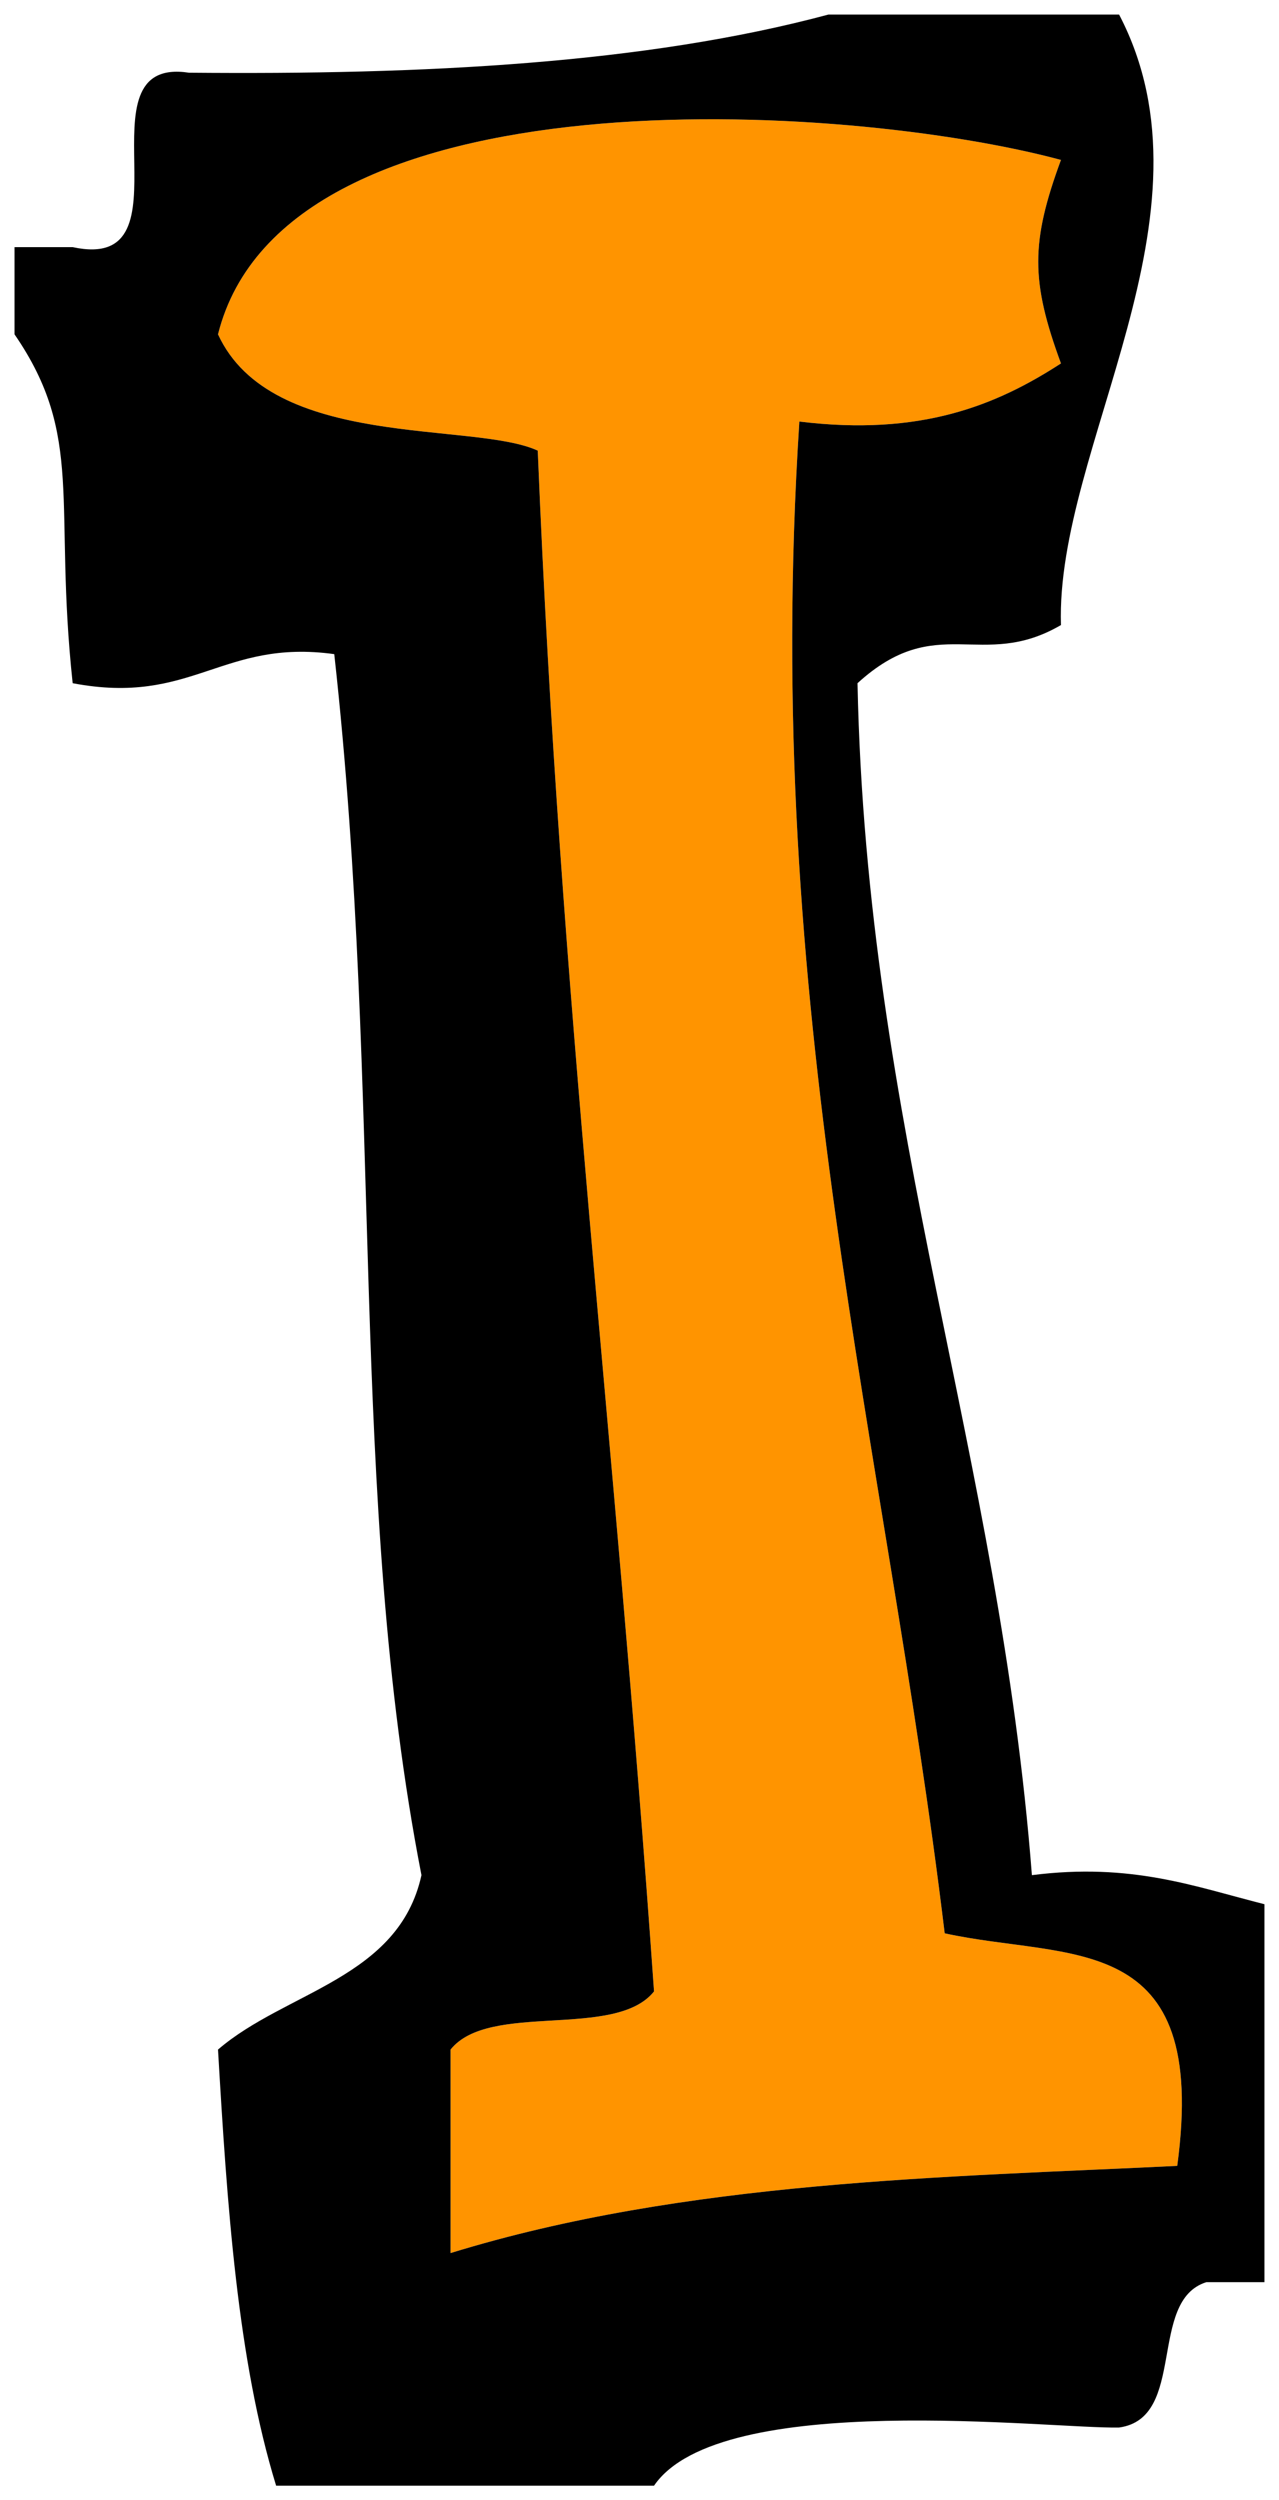
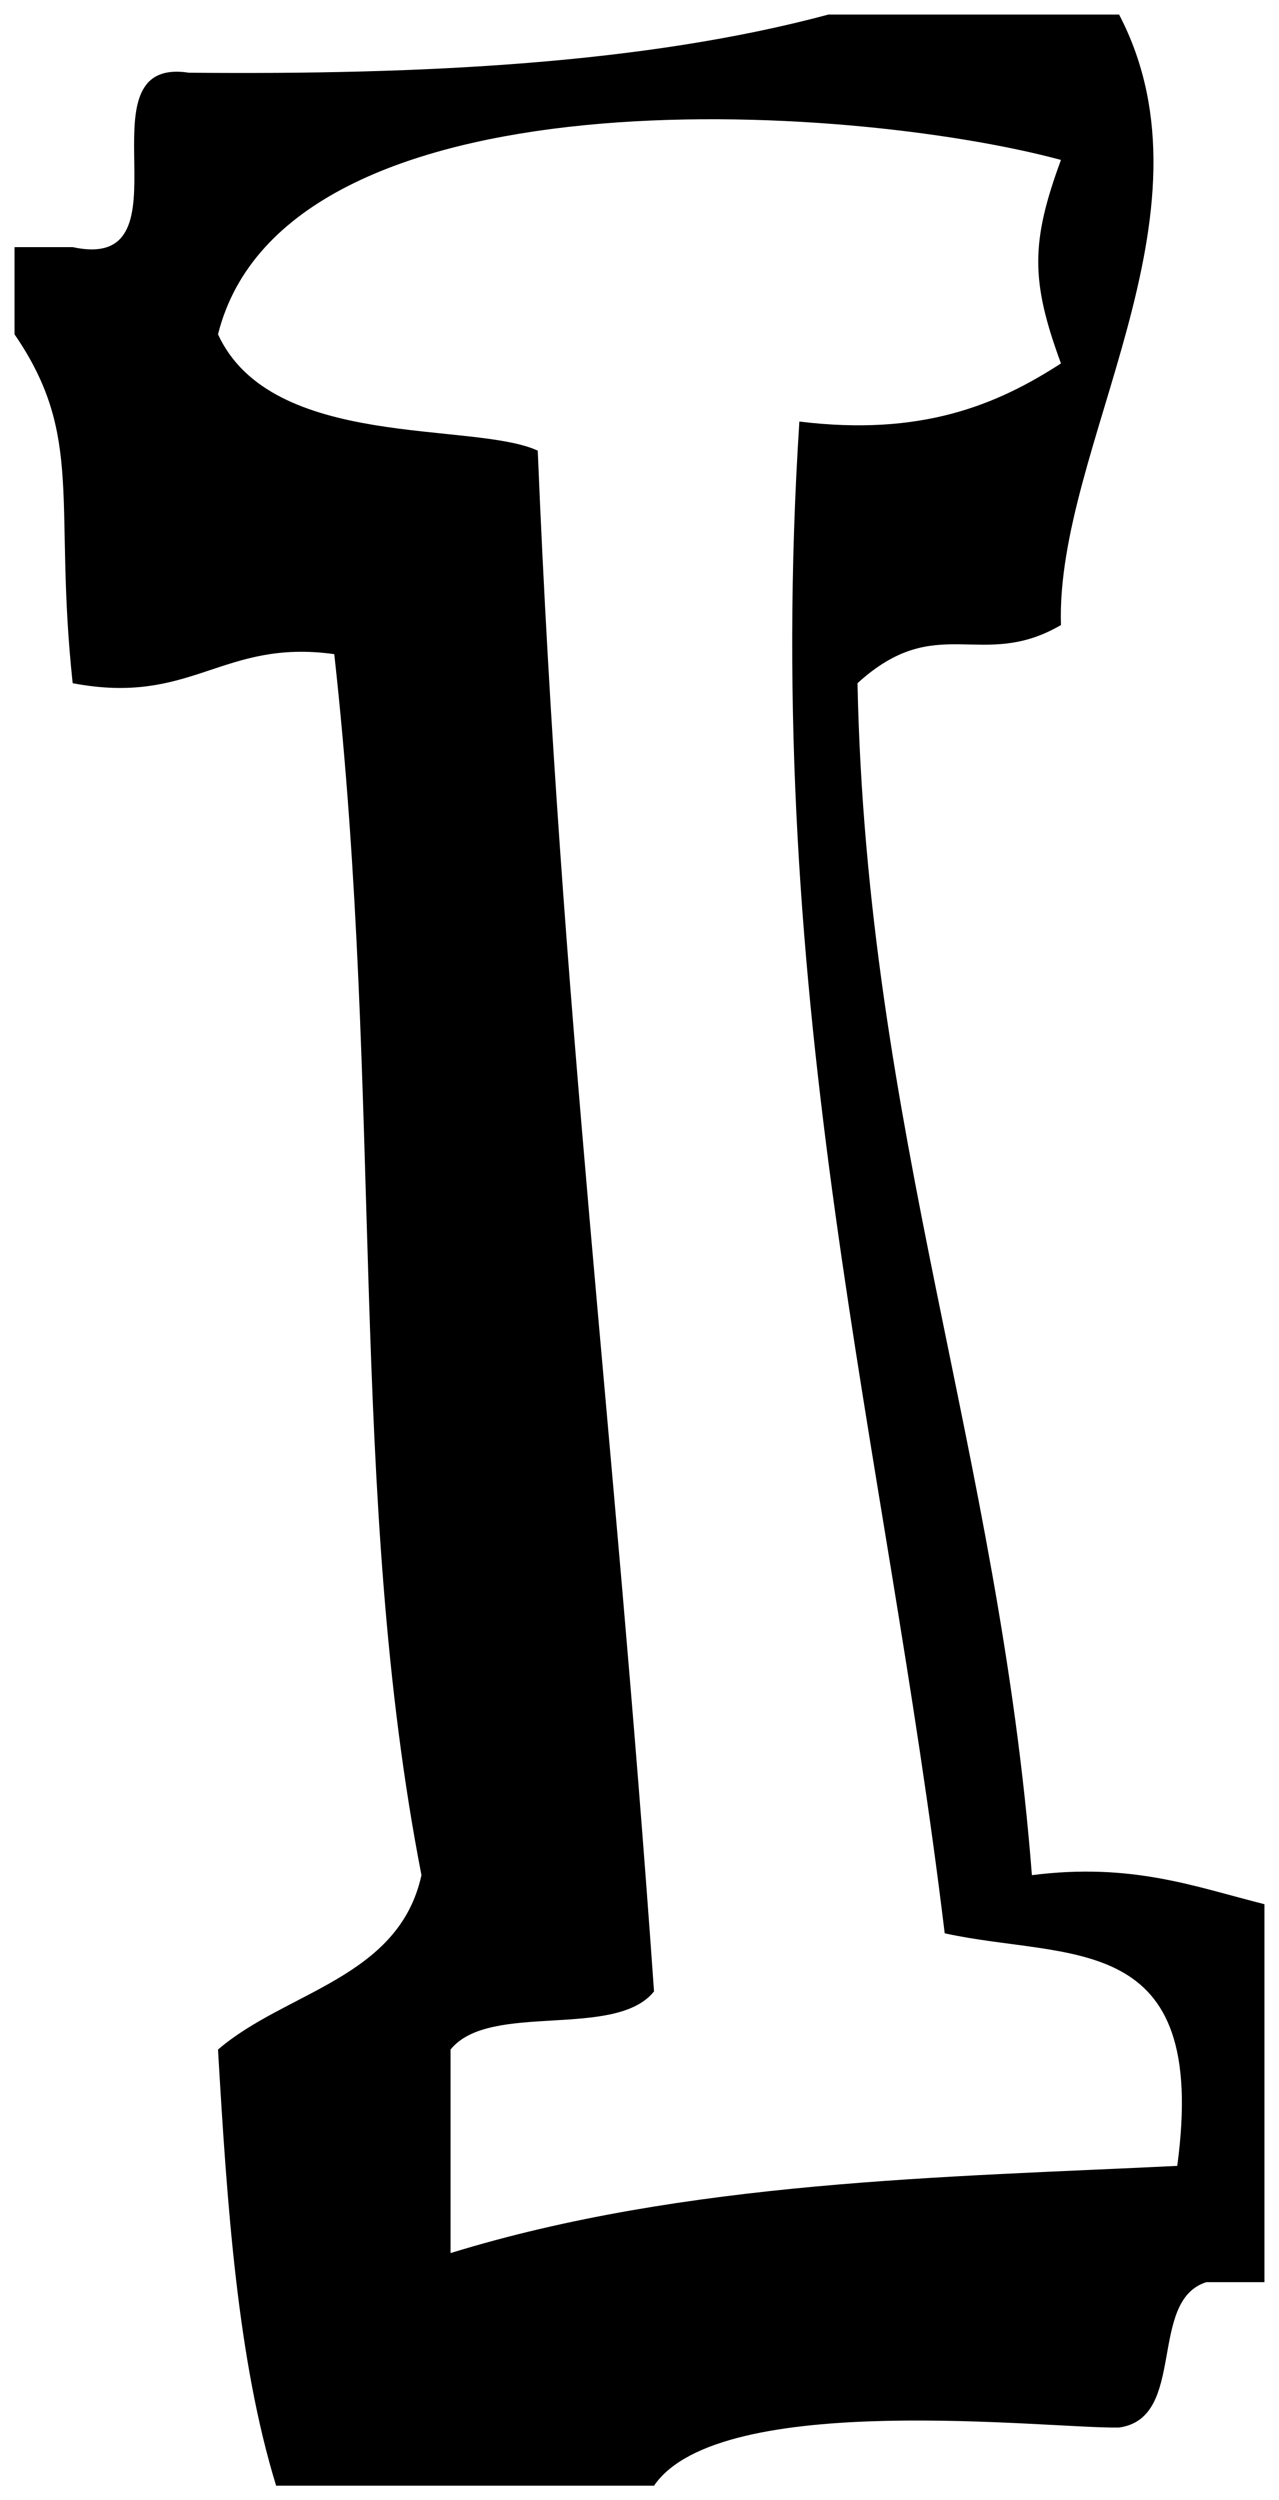
<svg xmlns="http://www.w3.org/2000/svg" version="1.1" width="41.378" height="80.875" viewBox="0.047 0.444 41.378 80.875">
  <g id="ID0.8113708319142461">
-     <path id="ID0.7949924408458173" fill="#FF9400" d="M 34.371 5.617 C 33.391 8.281 33.391 9.535 34.371 12.2 C 32.279 13.556 29.837 14.561 25.908 14.08 C 24.675 33.18 28.683 47.041 30.61 62.982 C 34.644 63.868 39.171 62.807 38.133 70.505 C 30.68 70.872 22.249 70.976 14.623 73.326 C 14.623 71.132 14.623 68.937 14.623 66.743 C 15.877 65.177 19.951 66.429 21.206 64.862 C 19.898 46.243 18.191 33.257 17.444 15.021 C 15.362 14.061 8.83 15.021 7.1 11.259 C 9.268 2.599 27.464 3.758 34.371 5.617 Z " stroke-width="0.94" />
    <path id="ID0.08376348996534944" d="M 26.848 0.915 C 29.983 0.915 33.118 0.915 36.252 0.915 C 39.64 7.406 34.188 14.922 34.371 20.663 C 31.799 22.163 30.361 20.196 27.789 22.544 C 28.083 36.982 32.371 47.428 33.431 61.101 C 36.664 60.689 38.701 61.473 40.954 62.041 C 40.954 66.116 40.954 70.192 40.954 74.267 C 40.327 74.267 39.701 74.267 39.074 74.267 C 37.166 74.867 38.455 78.663 36.252 78.969 C 34.065 79.019 23.348 77.717 21.206 80.85 C 17.131 80.85 13.055 80.85 8.98 80.85 C 7.728 76.773 7.394 71.777 7.1 66.743 C 9.288 64.857 12.949 64.443 13.682 61.101 C 11.296 48.838 12.459 36.014 10.861 21.604 C 7.224 21.101 6.27 23.282 2.398 22.544 C 1.771 16.699 2.796 14.578 0.517 11.259 C 0.517 10.319 0.517 9.378 0.517 8.438 C 1.144 8.438 1.77 8.438 2.398 8.438 C 6.398 9.304 2.46 2.23 6.159 2.796 C 13.755 2.868 20.915 2.505 26.848 0.915 Z M 7.1 11.259 C 8.83 15.021 15.362 14.061 17.444 15.021 C 18.191 33.257 19.898 46.243 21.206 64.862 C 19.951 66.429 15.877 65.177 14.623 66.743 C 14.623 68.937 14.623 71.132 14.623 73.326 C 22.249 70.976 30.68 70.872 38.133 70.505 C 39.171 62.807 34.644 63.868 30.61 62.982 C 28.683 47.041 24.675 33.18 25.908 14.08 C 29.837 14.561 32.279 13.556 34.371 12.2 C 33.391 9.535 33.391 8.281 34.371 5.617 C 27.464 3.758 9.268 2.599 7.1 11.259 Z " stroke-width="0.94" fill="undefined" />
  </g>
</svg>